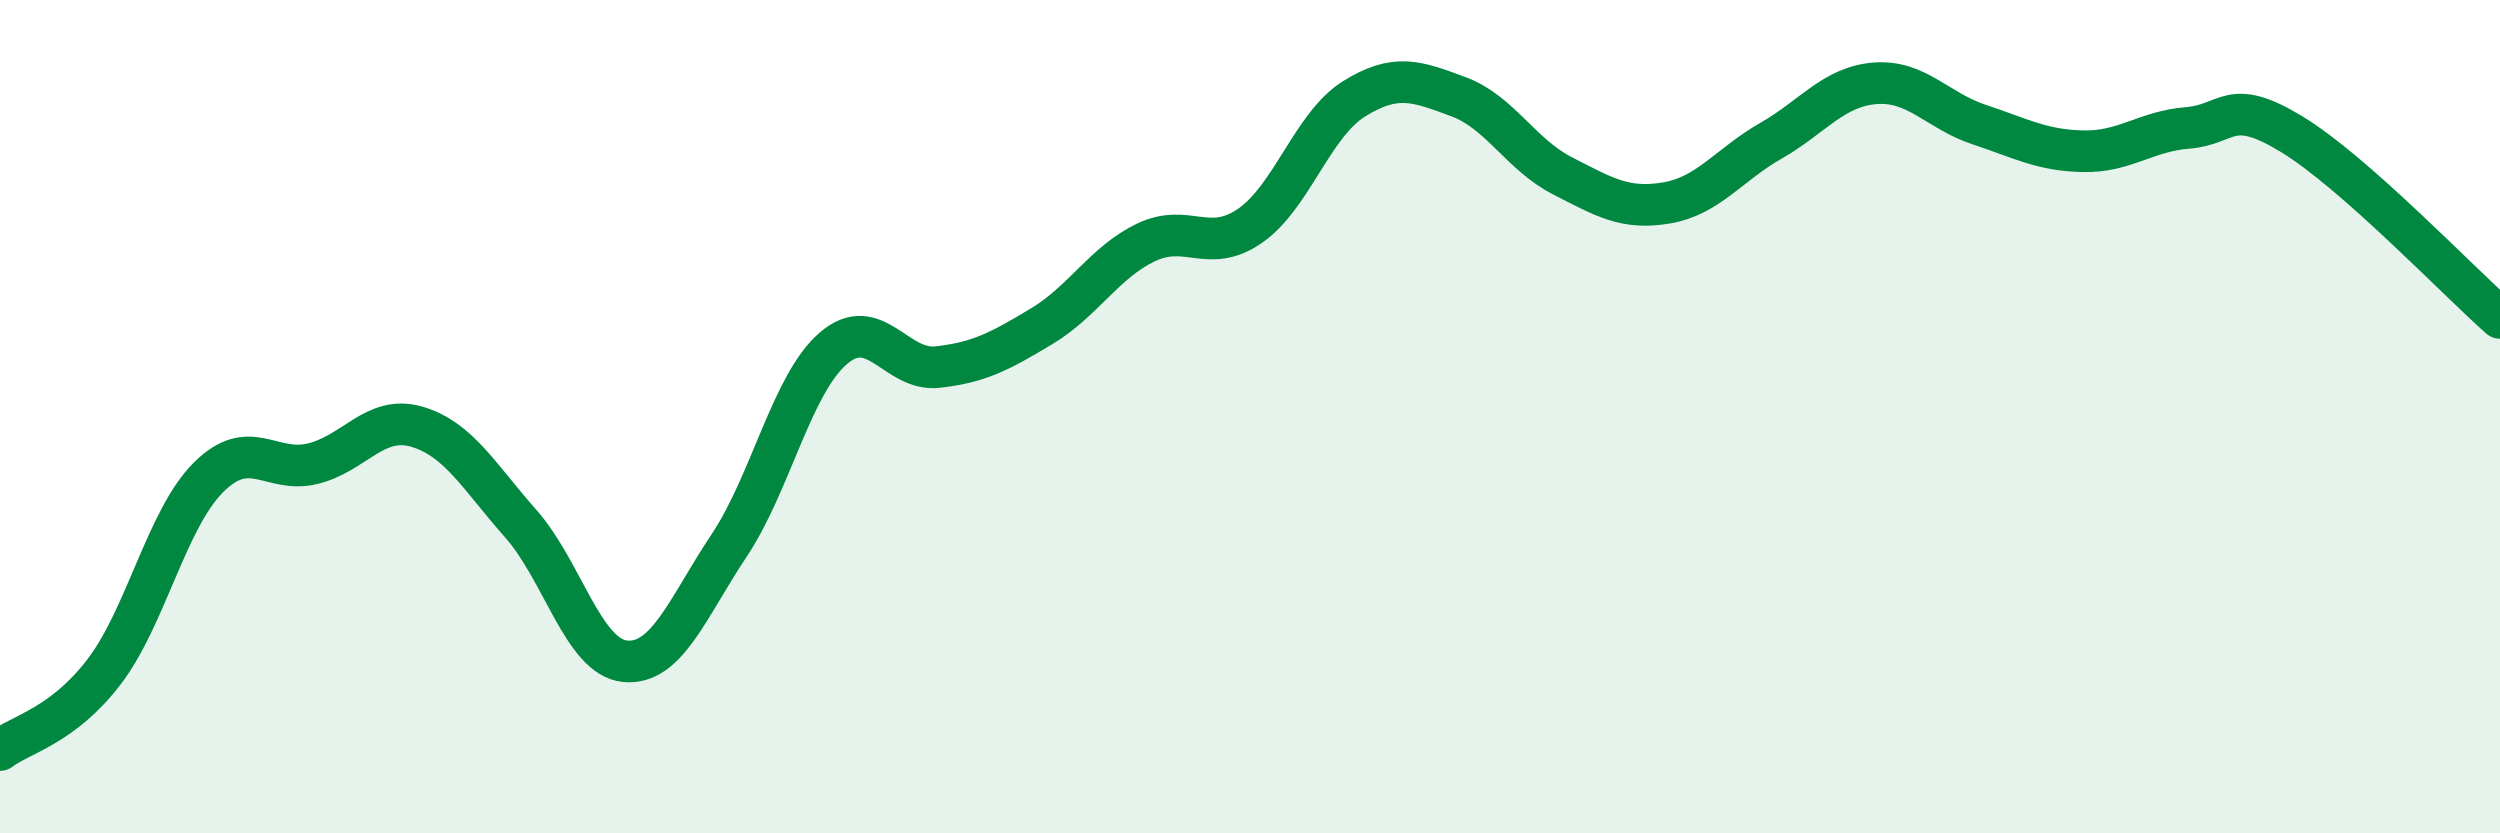
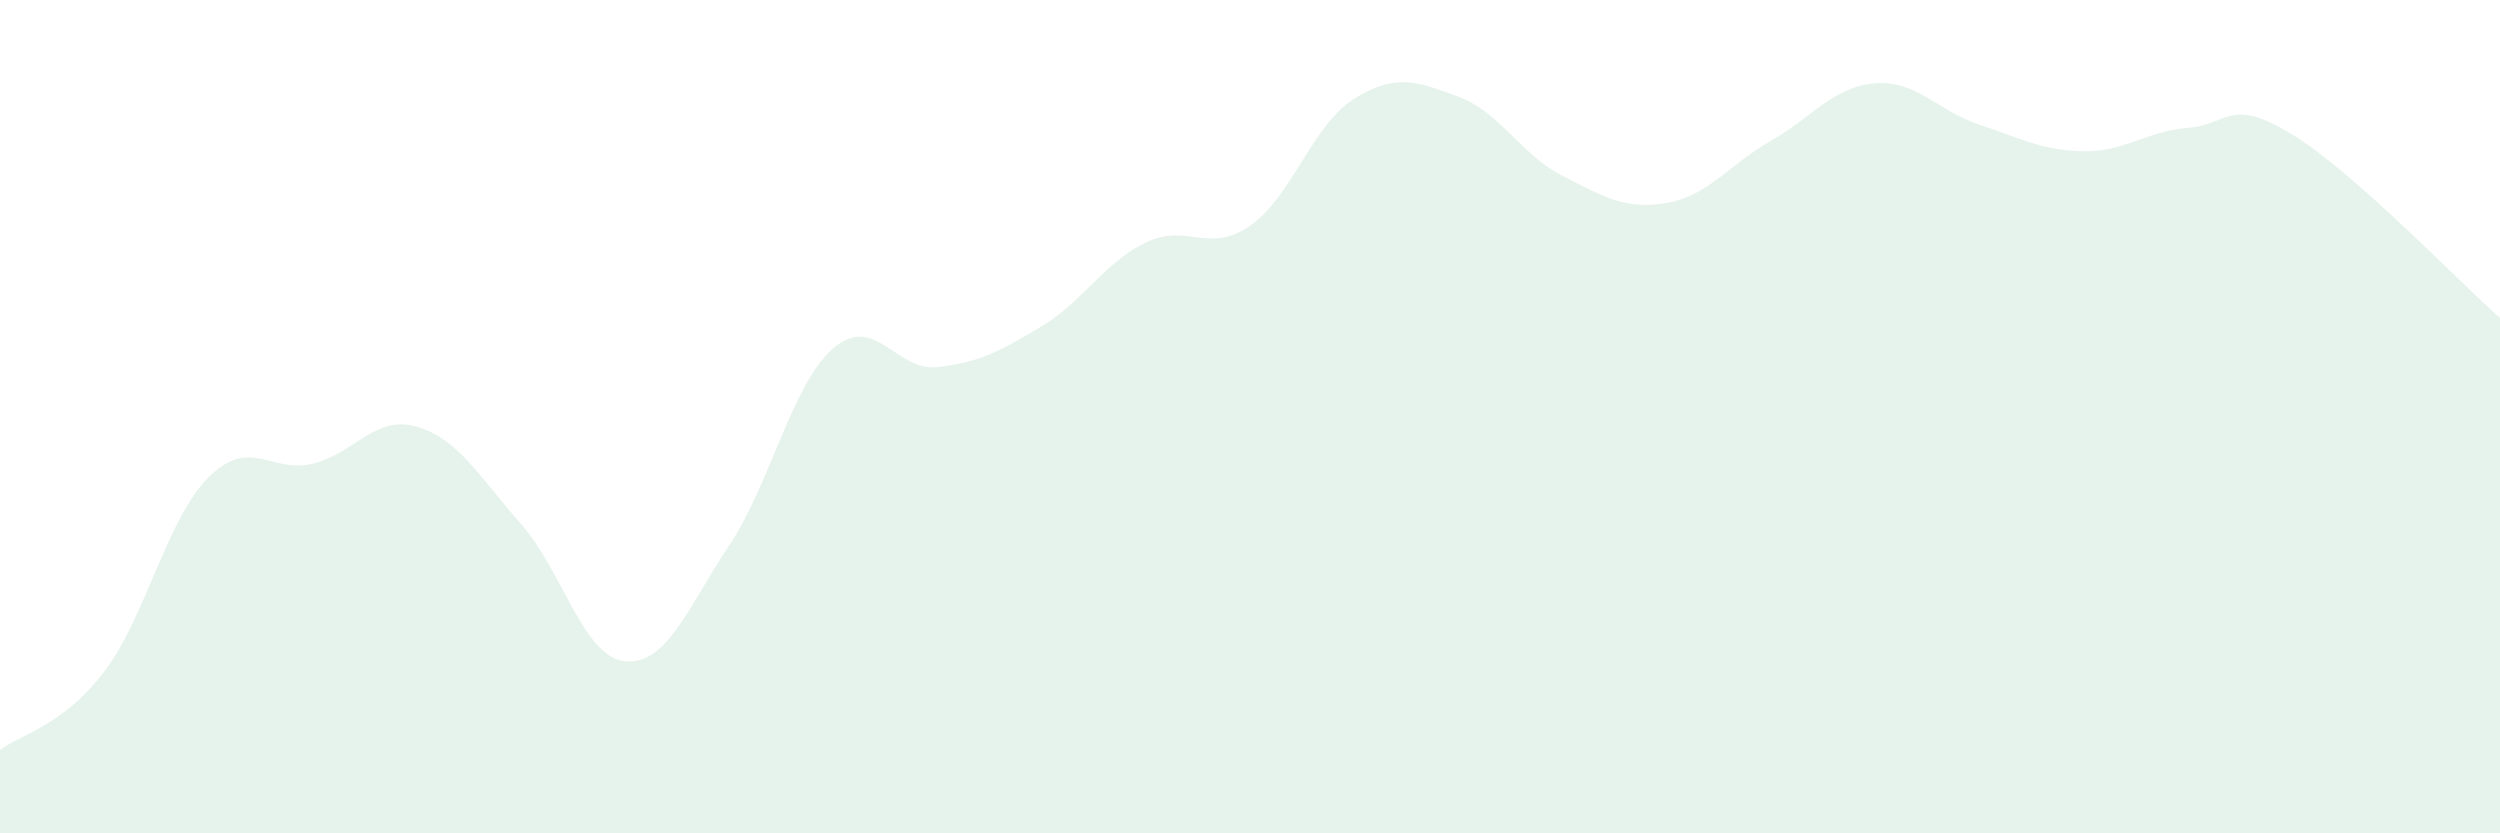
<svg xmlns="http://www.w3.org/2000/svg" width="60" height="20" viewBox="0 0 60 20">
  <path d="M 0,18 C 0.5,17.62 1.5,17.43 2.5,16.12 C 3.5,14.81 4,12.46 5,11.46 C 6,10.46 6.5,11.37 7.5,11.13 C 8.5,10.89 9,9.95 10,10.24 C 11,10.53 11.5,11.44 12.5,12.57 C 13.5,13.7 14,15.77 15,15.87 C 16,15.97 16.5,14.59 17.5,13.09 C 18.5,11.59 19,9.22 20,8.36 C 21,7.5 21.5,8.92 22.5,8.81 C 23.5,8.7 24,8.43 25,7.83 C 26,7.23 26.5,6.3 27.5,5.82 C 28.5,5.34 29,6.11 30,5.42 C 31,4.73 31.5,2.99 32.5,2.37 C 33.5,1.75 34,1.95 35,2.32 C 36,2.69 36.5,3.71 37.5,4.22 C 38.5,4.73 39,5.04 40,4.87 C 41,4.7 41.5,3.95 42.5,3.38 C 43.5,2.81 44,2.08 45,2 C 46,1.92 46.5,2.66 47.5,2.99 C 48.5,3.32 49,3.61 50,3.63 C 51,3.65 51.5,3.15 52.5,3.07 C 53.5,2.99 53.5,2.31 55,3.22 C 56.5,4.13 59,6.75 60,7.63L60 20L0 20Z" fill="#008740" opacity="0.1" stroke-linecap="round" stroke-linejoin="round" />
-   <path d="M 0,18 C 0.5,17.62 1.5,17.43 2.5,16.12 C 3.5,14.81 4,12.46 5,11.46 C 6,10.46 6.5,11.37 7.5,11.13 C 8.5,10.89 9,9.95 10,10.24 C 11,10.53 11.5,11.44 12.5,12.57 C 13.5,13.7 14,15.77 15,15.87 C 16,15.97 16.5,14.59 17.5,13.09 C 18.5,11.59 19,9.22 20,8.36 C 21,7.5 21.5,8.92 22.5,8.81 C 23.5,8.7 24,8.43 25,7.83 C 26,7.23 26.5,6.3 27.5,5.82 C 28.5,5.34 29,6.11 30,5.42 C 31,4.73 31.5,2.99 32.5,2.37 C 33.5,1.75 34,1.95 35,2.32 C 36,2.69 36.5,3.71 37.5,4.22 C 38.5,4.73 39,5.04 40,4.87 C 41,4.7 41.5,3.95 42.5,3.38 C 43.5,2.81 44,2.08 45,2 C 46,1.92 46.5,2.66 47.5,2.99 C 48.5,3.32 49,3.61 50,3.63 C 51,3.65 51.5,3.15 52.5,3.07 C 53.5,2.99 53.5,2.31 55,3.22 C 56.5,4.13 59,6.75 60,7.63" stroke="#008740" stroke-width="1" fill="none" stroke-linecap="round" stroke-linejoin="round" />
</svg>